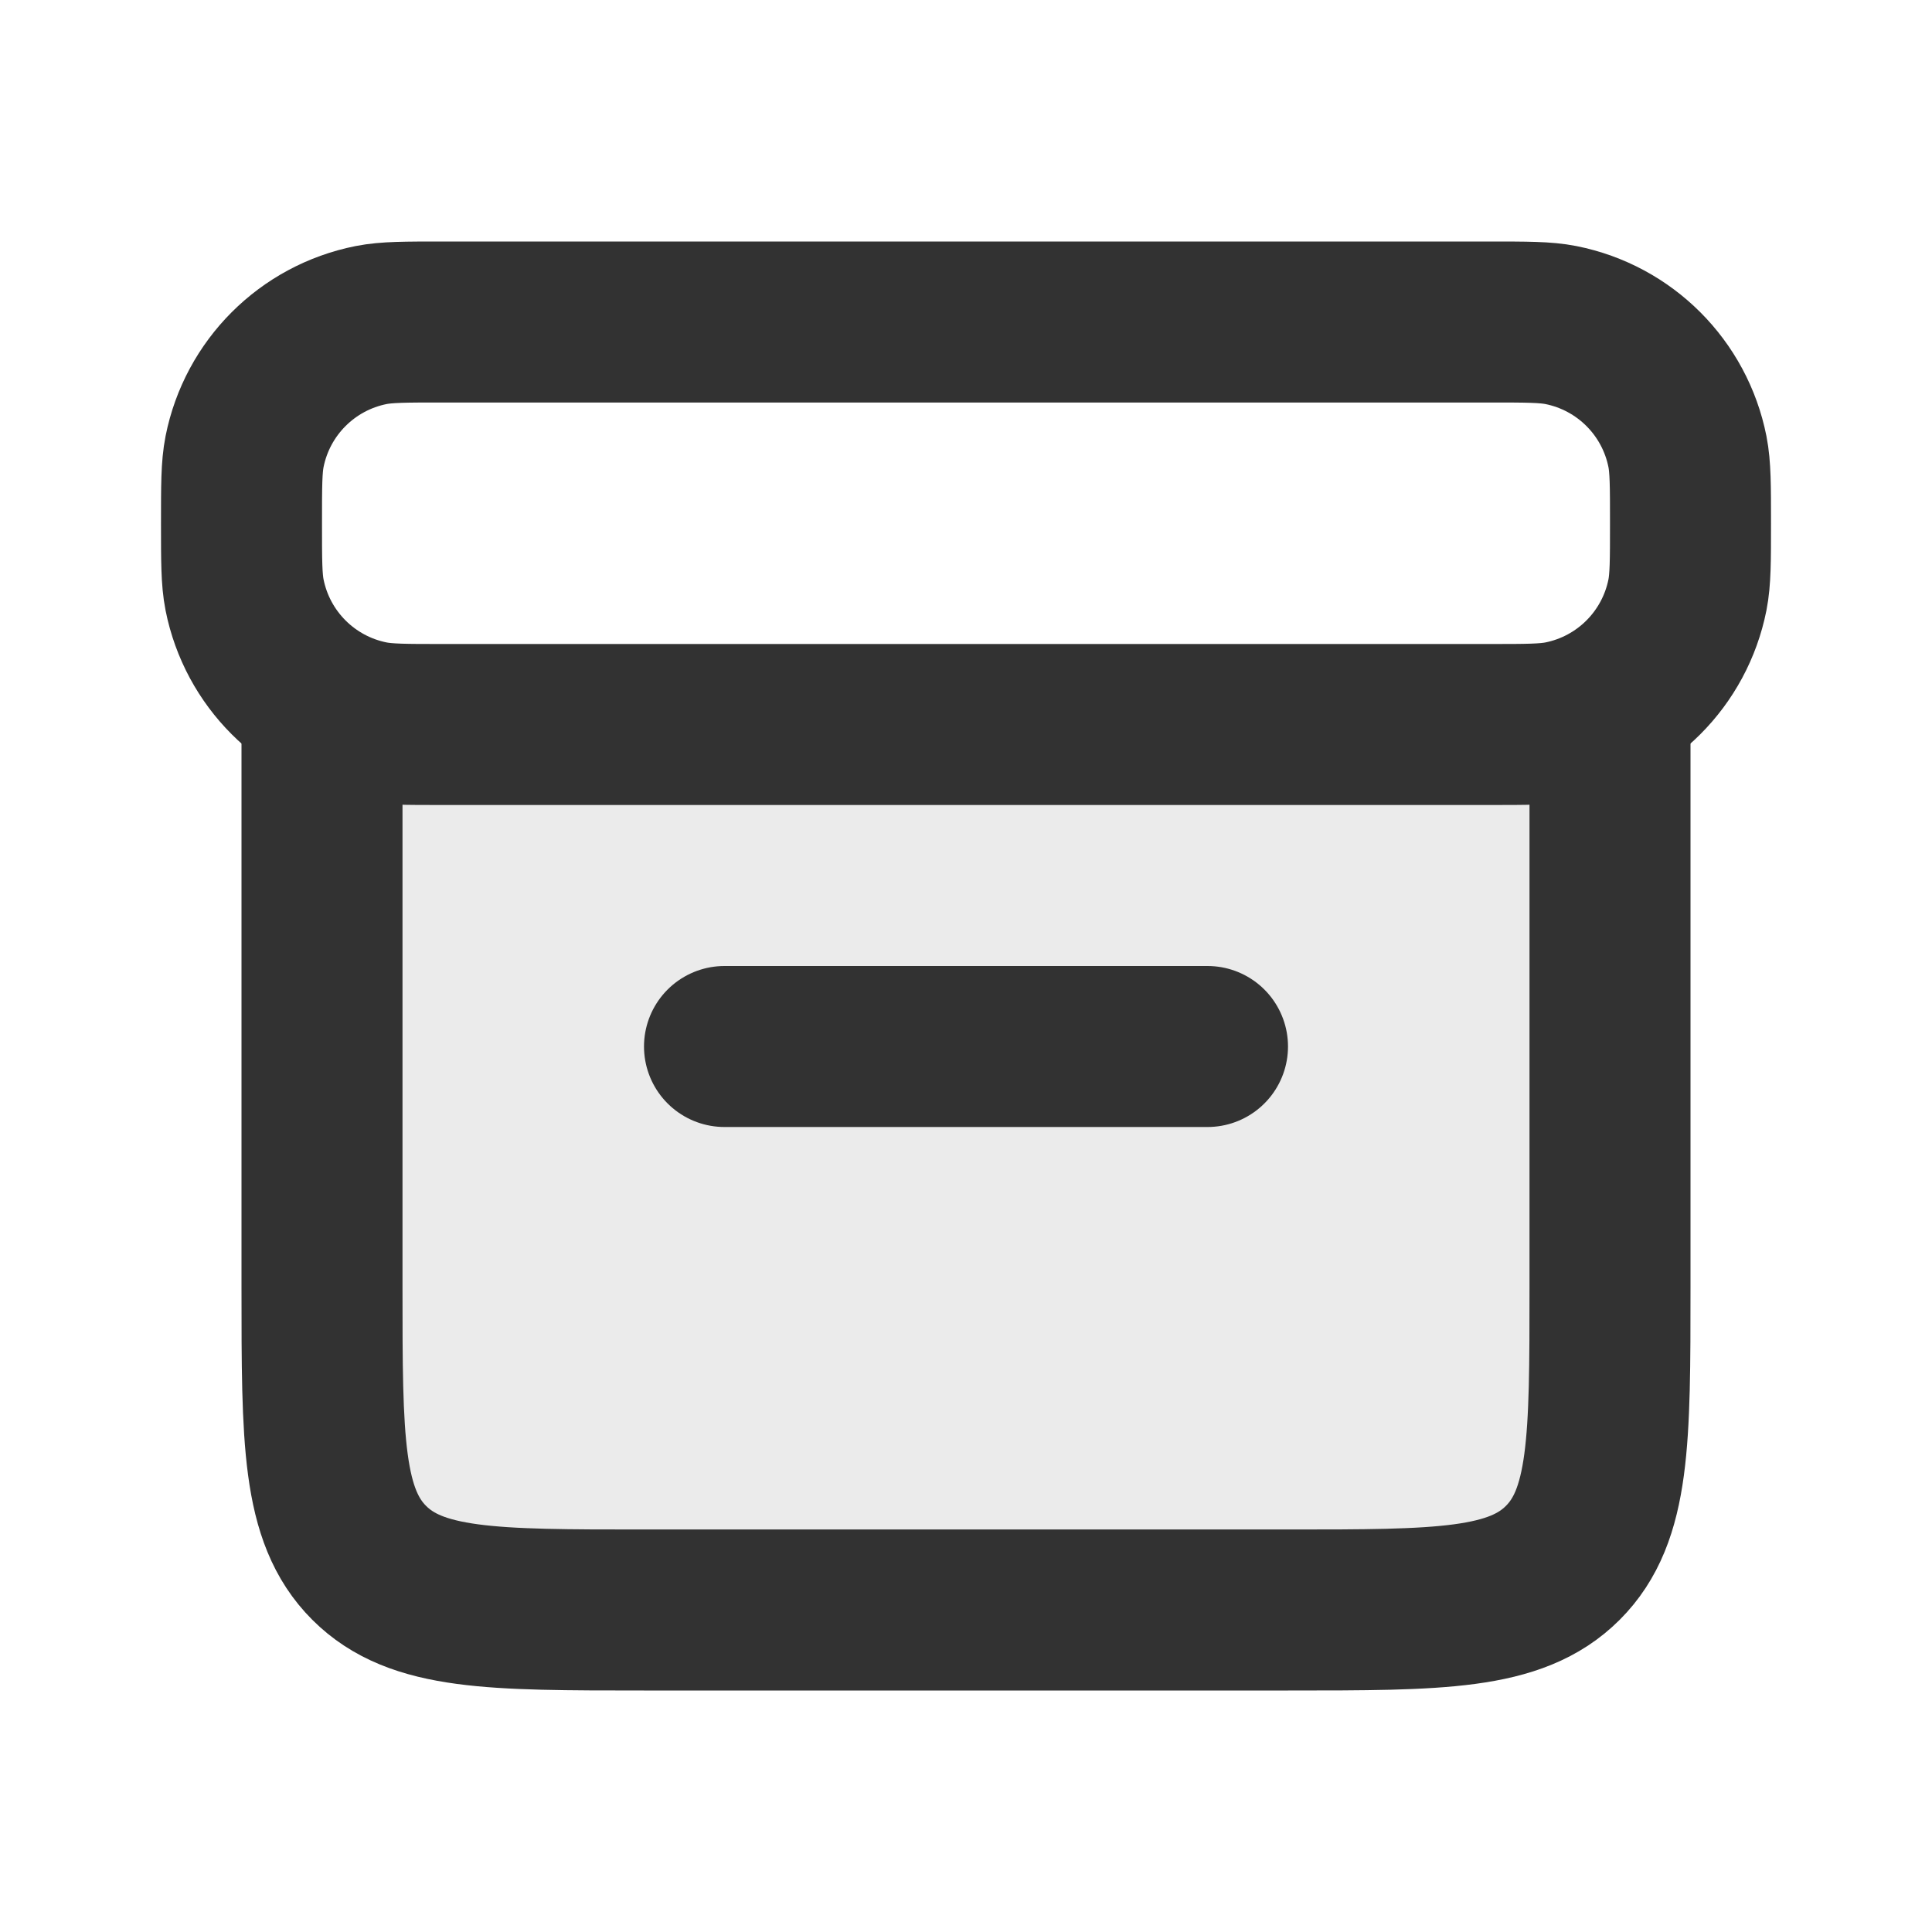
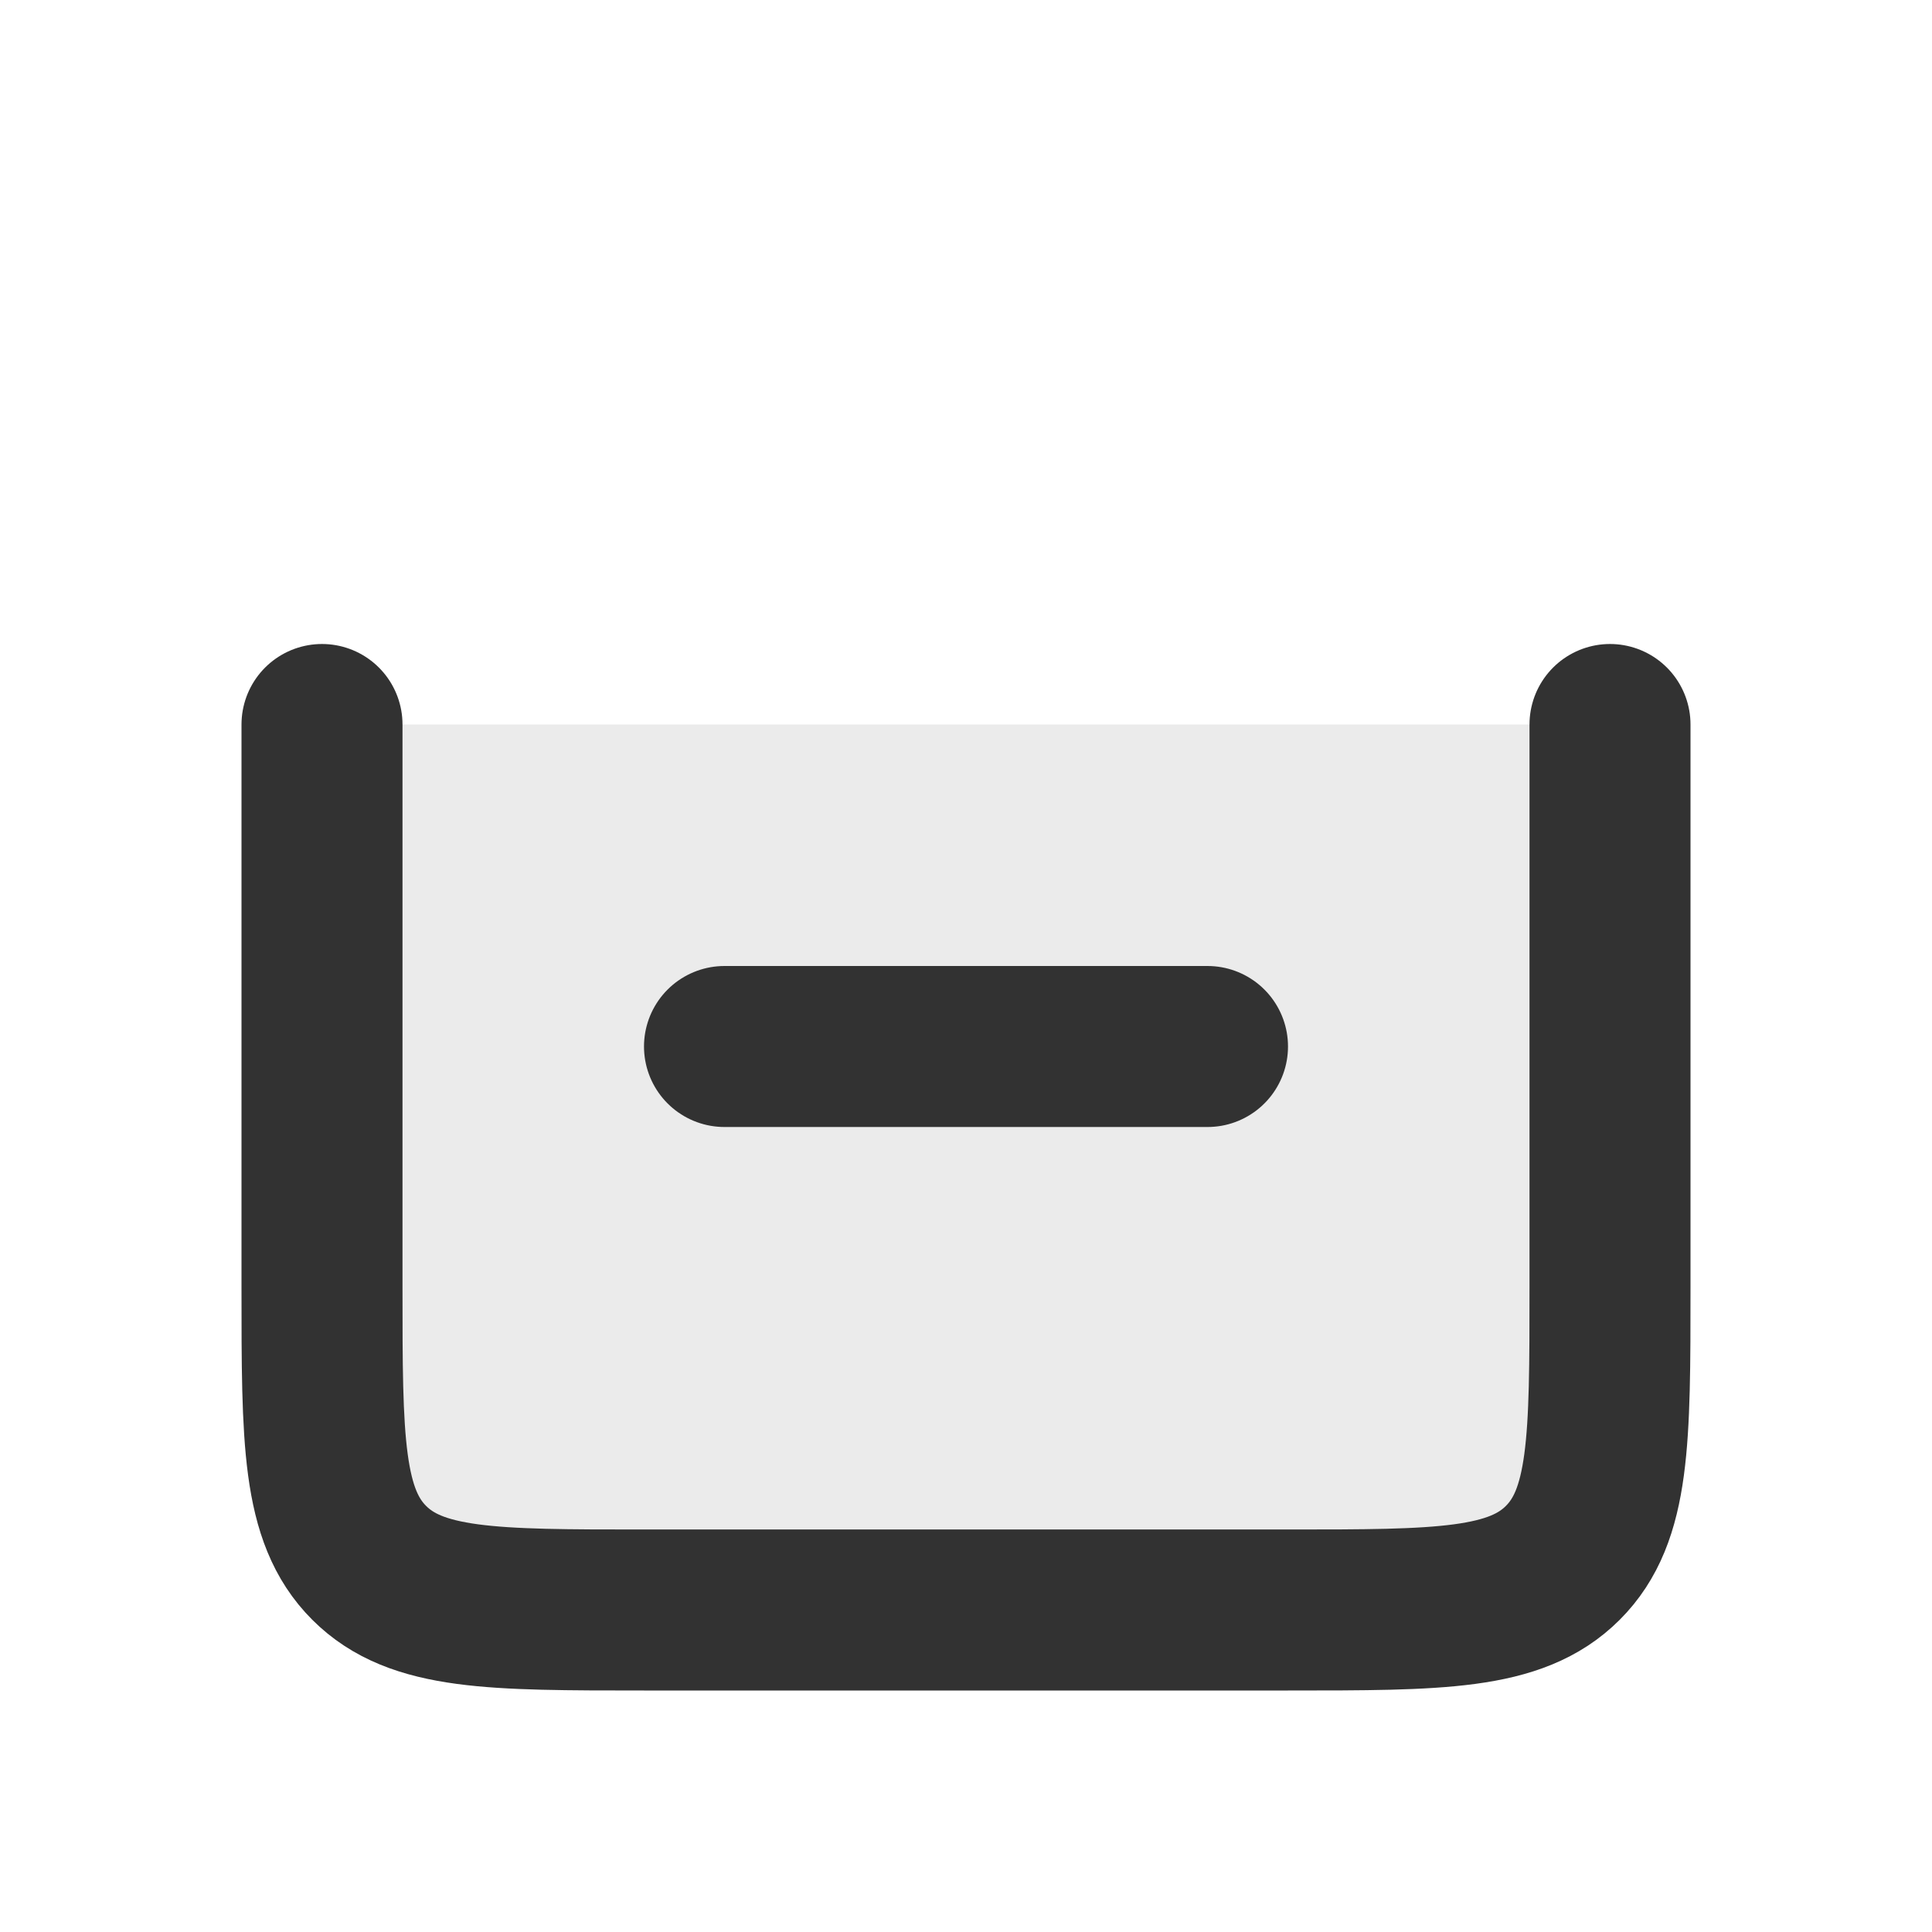
<svg xmlns="http://www.w3.org/2000/svg" width="800px" height="800px" viewBox="0 0 24 24" fill="none">
  <path opacity="0.1" d="M4 9V16C4 17.886 4 18.828 4.586 19.414C5.172 20 6.114 20 8 20H16C17.886 20 18.828 20 19.414 19.414C20 18.828 20 17.886 20 16V9H4Z" fill="#323232" />
  <path d="M9 13H15" stroke="#323232" stroke-width="2" stroke-linecap="round" stroke-linejoin="round" />
-   <path d="M3 6.5C3 6.035 3 5.803 3.038 5.61C3.196 4.816 3.816 4.196 4.61 4.038C4.803 4 5.035 4 5.5 4H12H18.5C18.965 4 19.197 4 19.39 4.038C20.184 4.196 20.804 4.816 20.962 5.61C21 5.803 21 6.035 21 6.5V6.5V6.5C21 6.965 21 7.197 20.962 7.39C20.804 8.184 20.184 8.804 19.39 8.962C19.197 9 18.965 9 18.5 9H12H5.5C5.035 9 4.803 9 4.61 8.962C3.816 8.804 3.196 8.184 3.038 7.39C3 7.197 3 6.965 3 6.5V6.5V6.5Z" stroke="#323232" stroke-width="2" stroke-linejoin="round" />
  <path d="M4 9V16C4 17.886 4 18.828 4.586 19.414C5.172 20 6.114 20 8 20H9H15H16C17.886 20 18.828 20 19.414 19.414C20 18.828 20 17.886 20 16V9" stroke="#323232" stroke-width="2" stroke-linecap="round" stroke-linejoin="round" />
</svg>